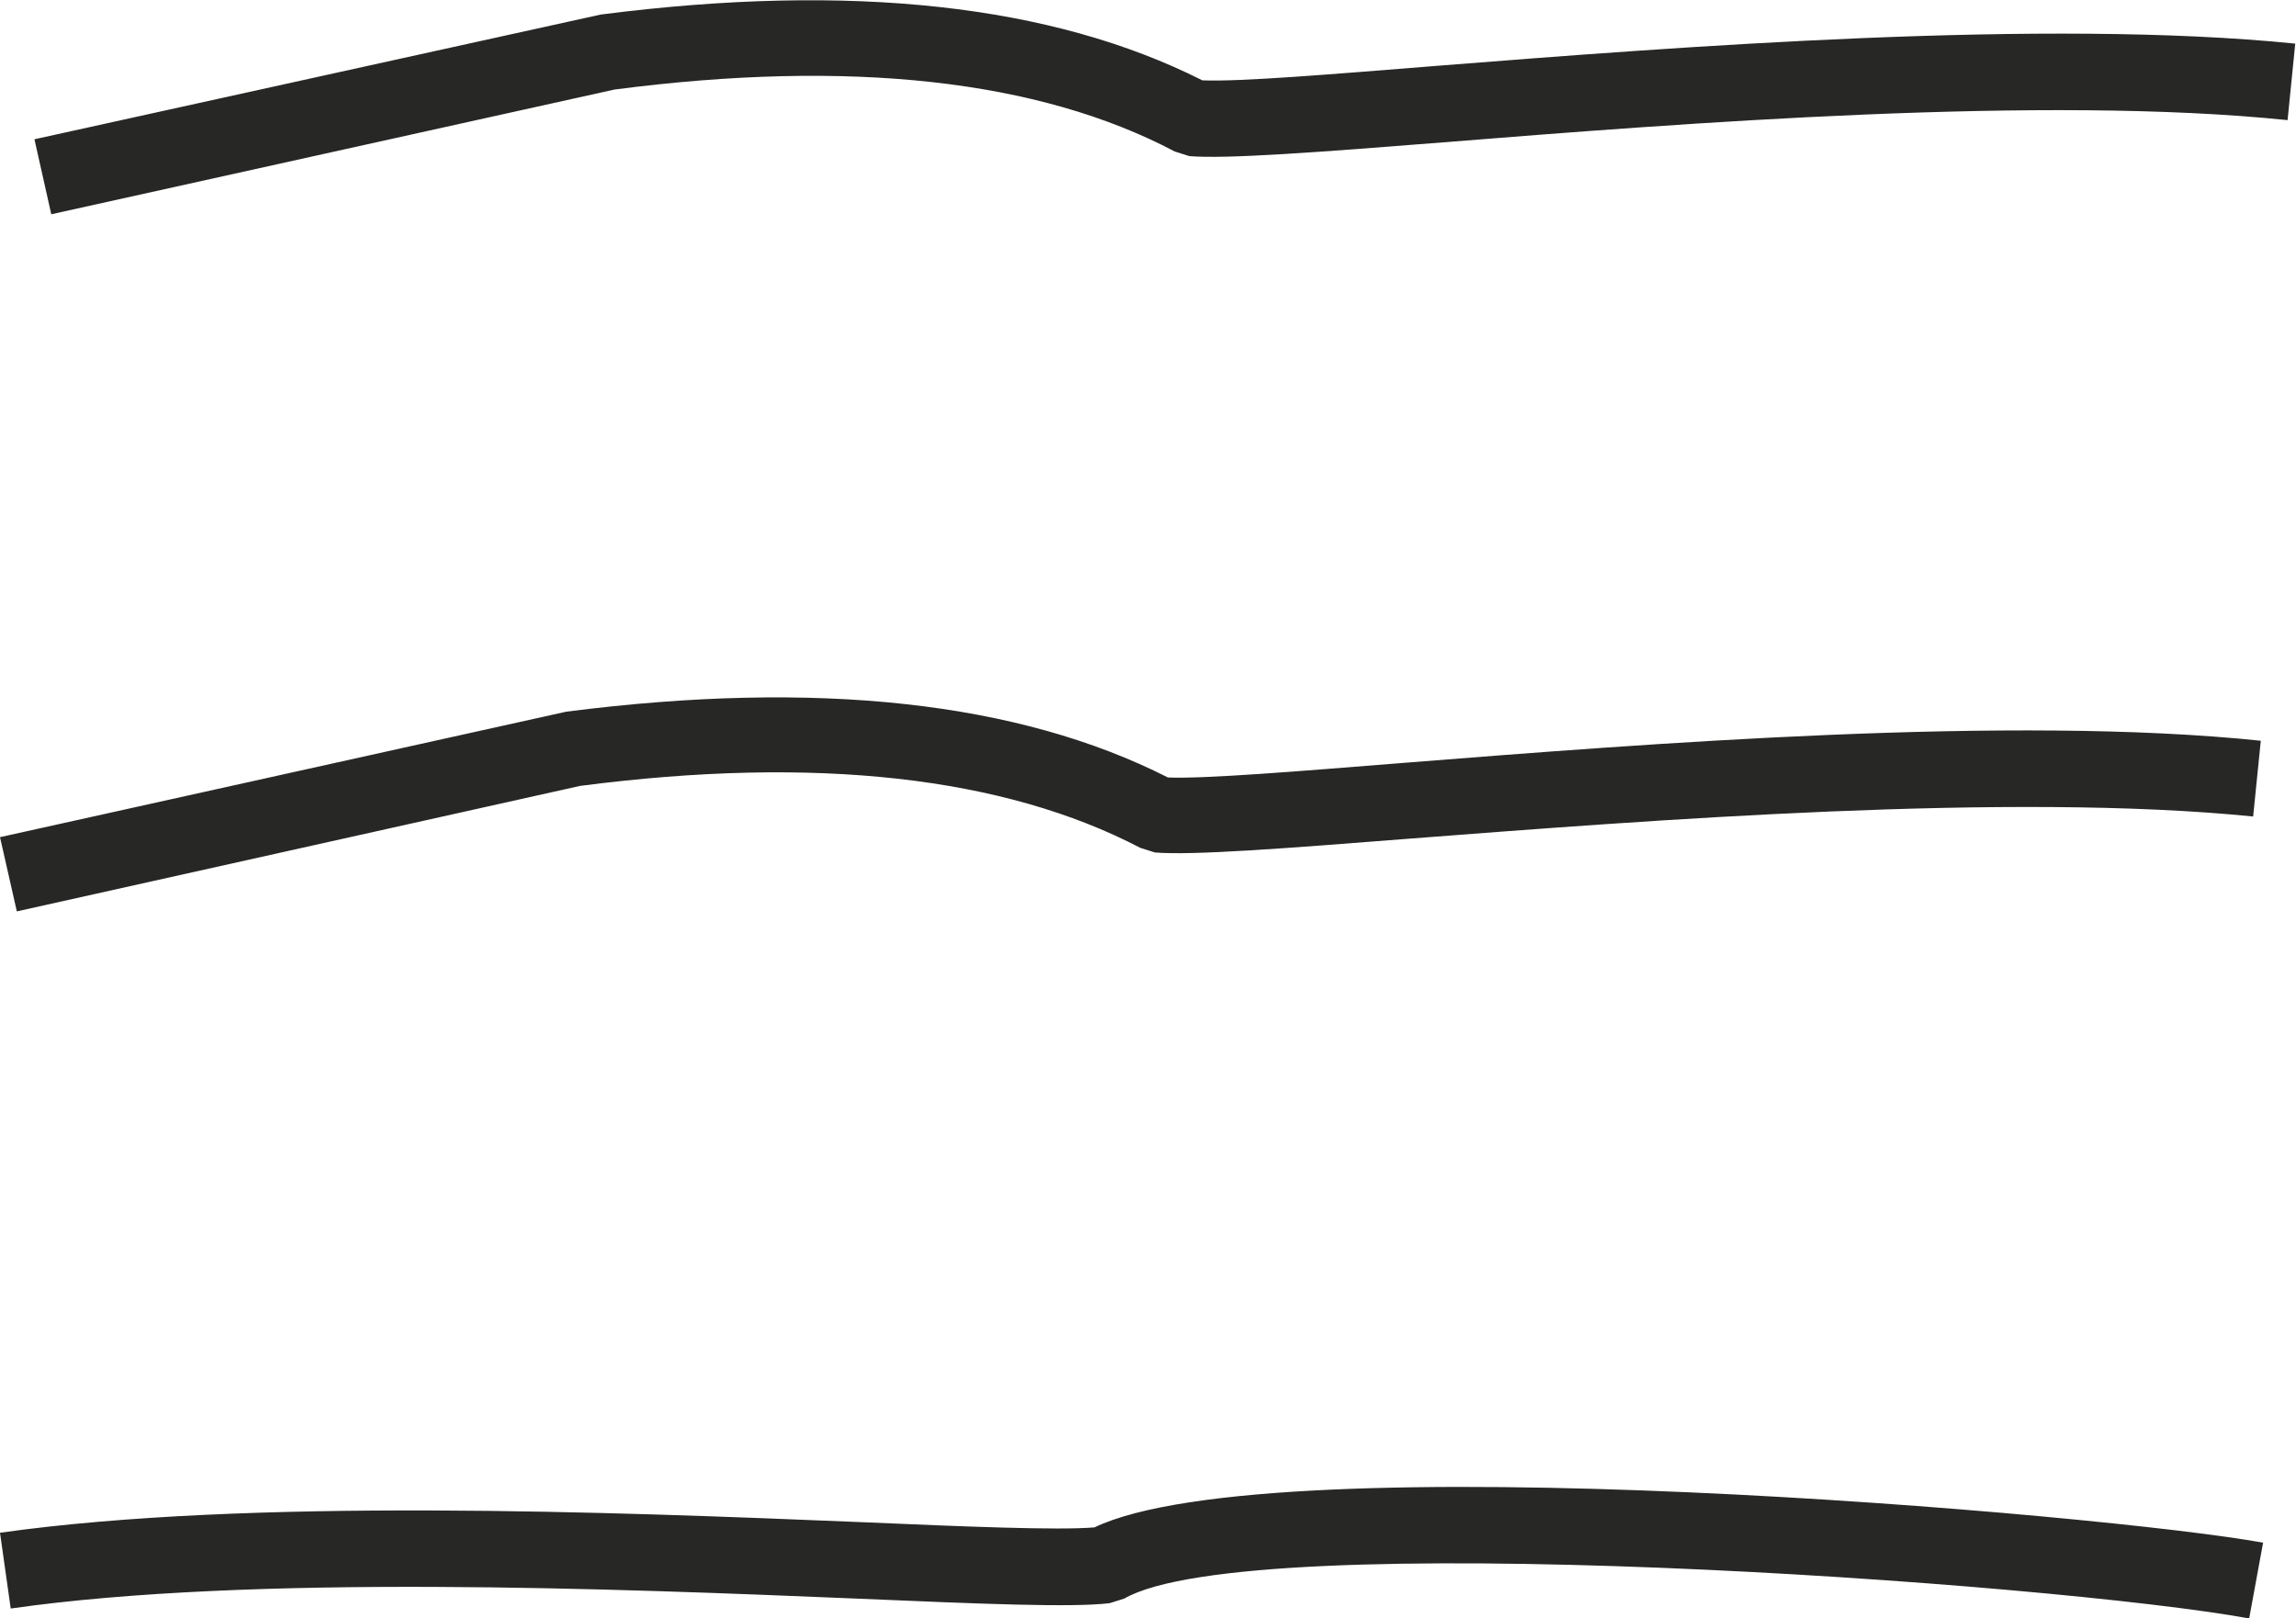
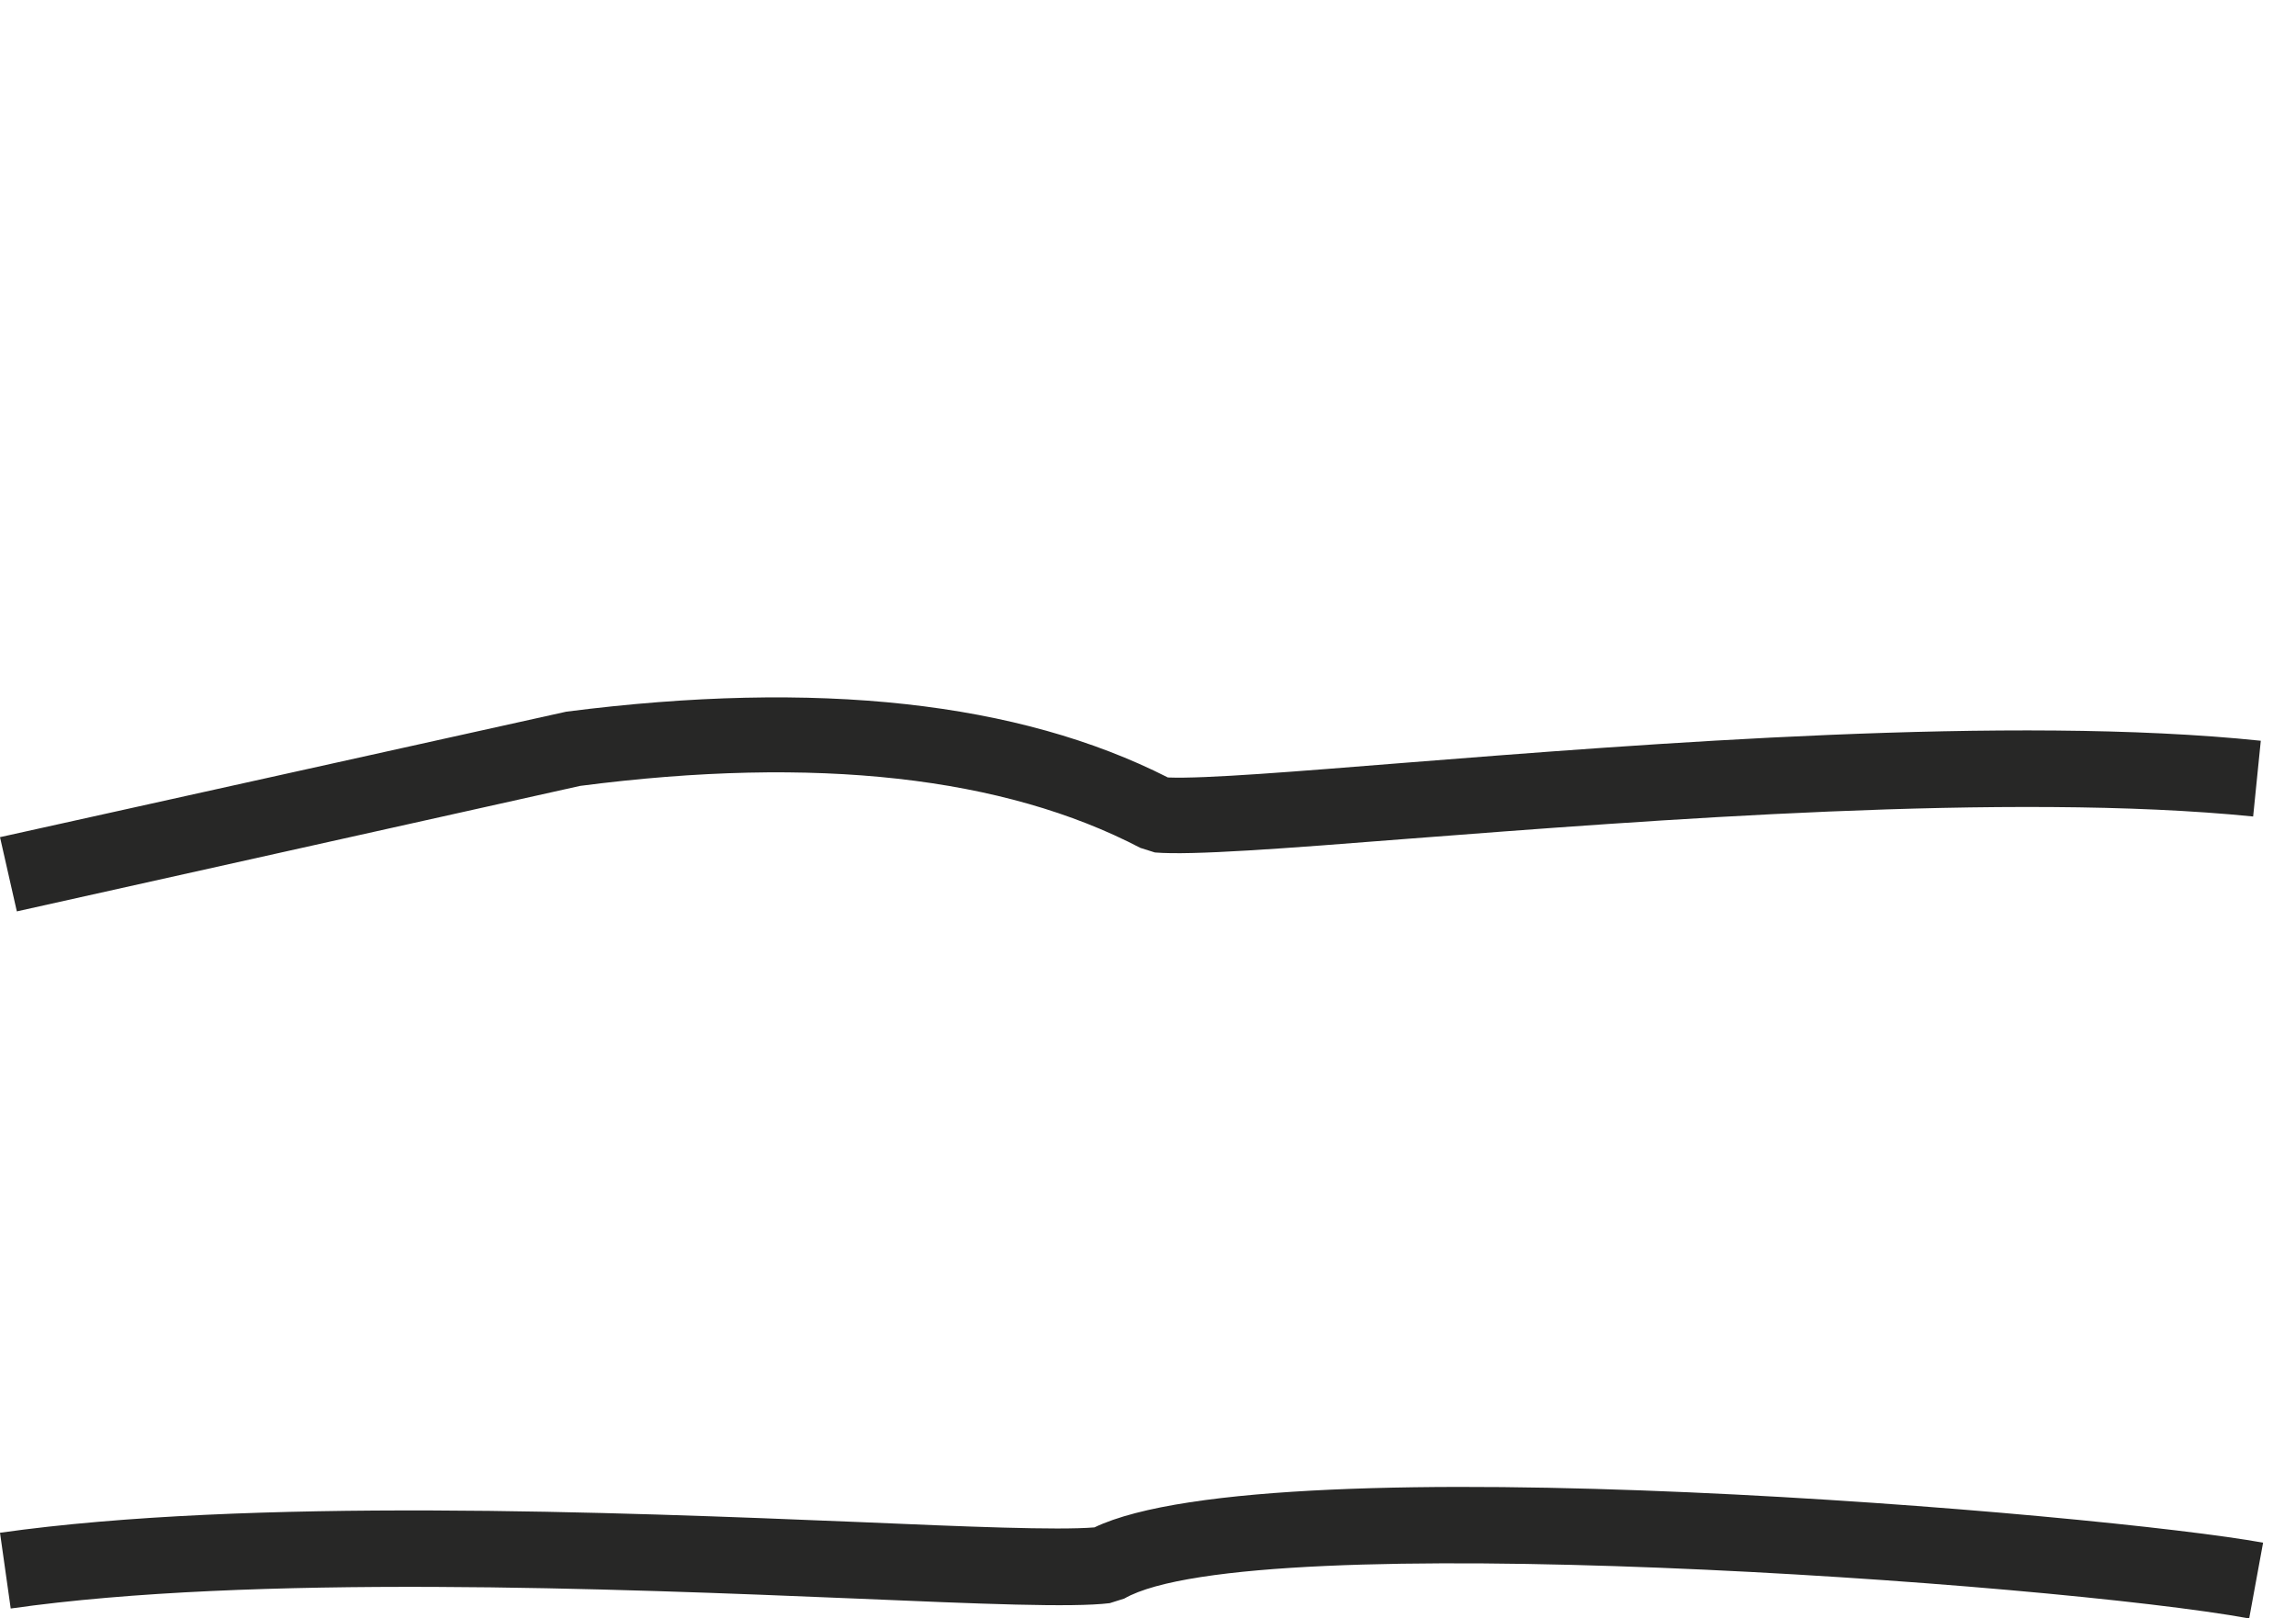
<svg xmlns="http://www.w3.org/2000/svg" id="Layer_1" data-name="Layer 1" version="1.1" viewBox="0 0 30 21.15">
  <defs>
    <style>
      .cls-1 {
        fill: #272726;
        stroke-width: 0px;
      }
    </style>
  </defs>
-   <path class="cls-1" d="M.67,2.8l-.22-.98L7.85.19c3.27-.42,5.9-.13,7.86.86.5.02,1.69-.08,3.07-.19,3.16-.25,7.95-.62,11.21-.29l-.1,1c-3.18-.33-7.91.04-11.03.29-1.64.13-2.84.22-3.32.18l-.19-.06c-1.78-.94-4.25-1.21-7.32-.81L.67,2.8Z" />
  <path class="cls-1" d="M.22,11.91L0,10.94l7.4-1.64c3.28-.42,5.91-.13,7.86.86.48.02,1.69-.08,3.07-.19,3.16-.25,7.95-.63,11.21-.29l-.1.99c-3.18-.32-7.91.05-11.03.29-1.65.13-2.84.22-3.32.18l-.19-.06c-1.78-.93-4.24-1.21-7.32-.81L.22,11.91Z" />
  <path class="cls-1" d="M29.39,21.15c-2.58-.47-13.05-1.21-14.7-.26l-.19.06c-.49.06-1.68.01-3.32-.06-3.14-.13-7.88-.32-11.04.13l-.14-.99c3.26-.46,8.05-.27,11.22-.14,1.39.06,2.6.11,3.08.07,2.34-1.12,13.26-.17,15.27.2l-.18.98Z" />
</svg>